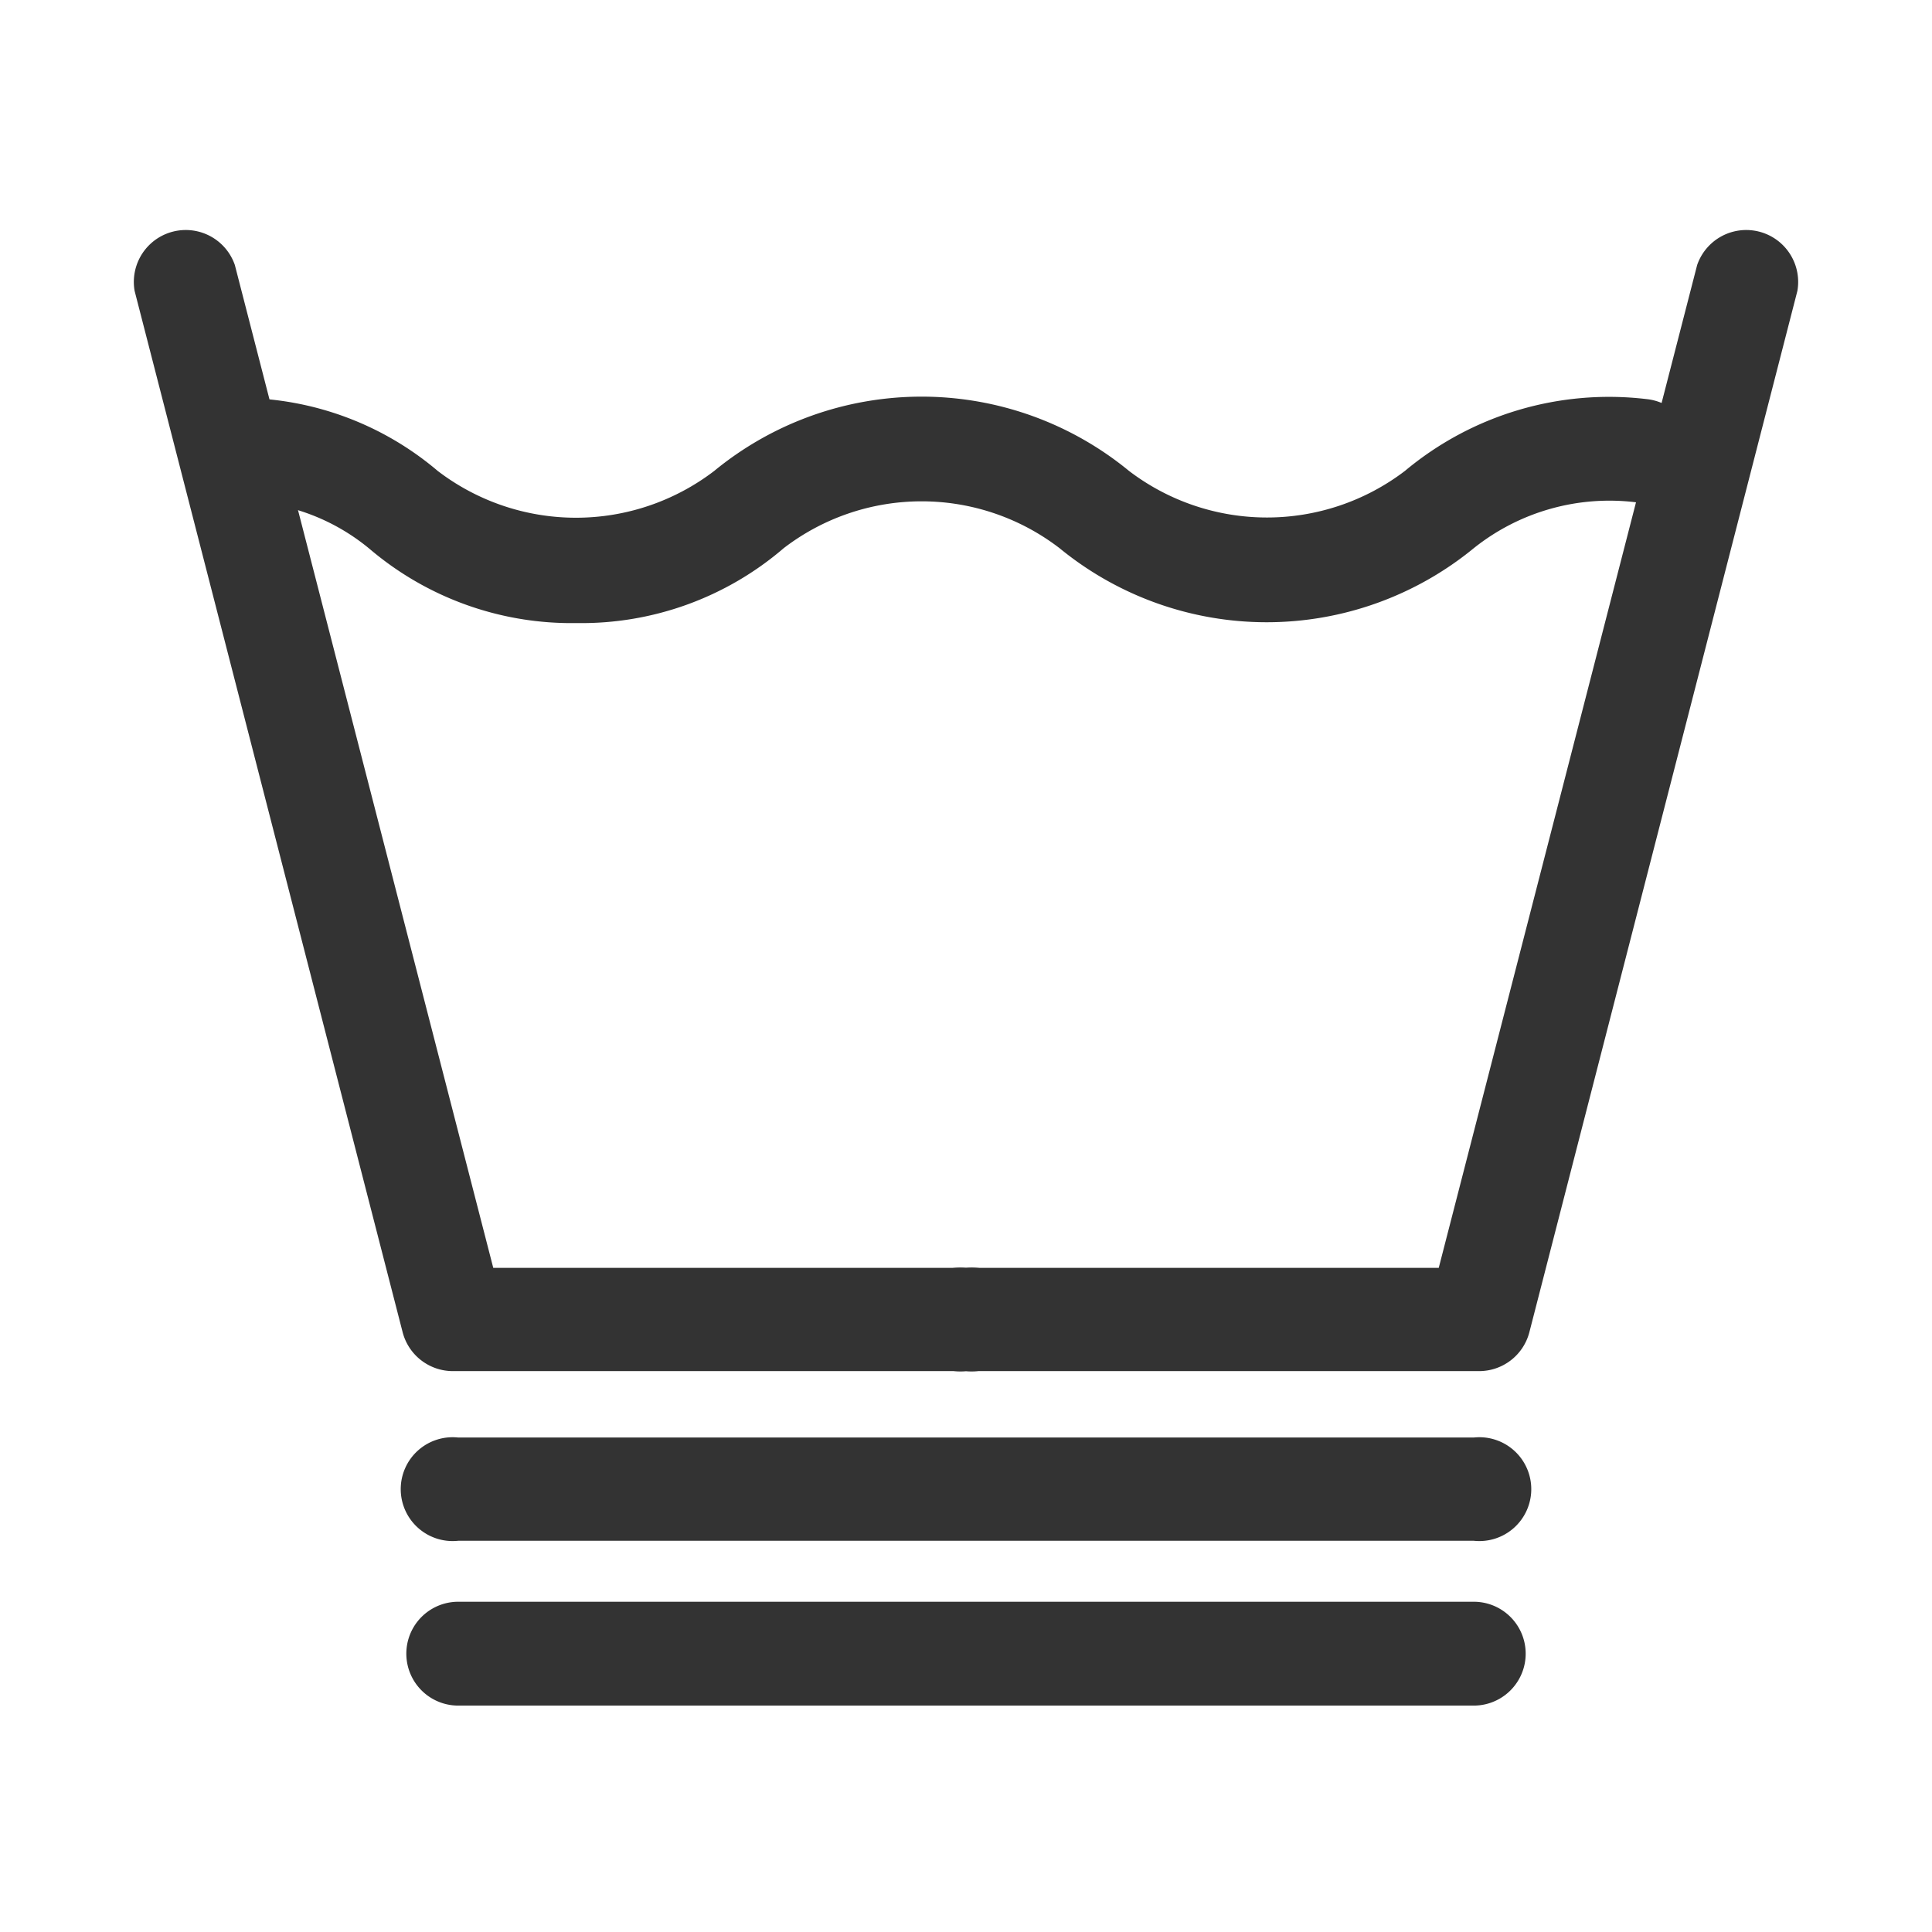
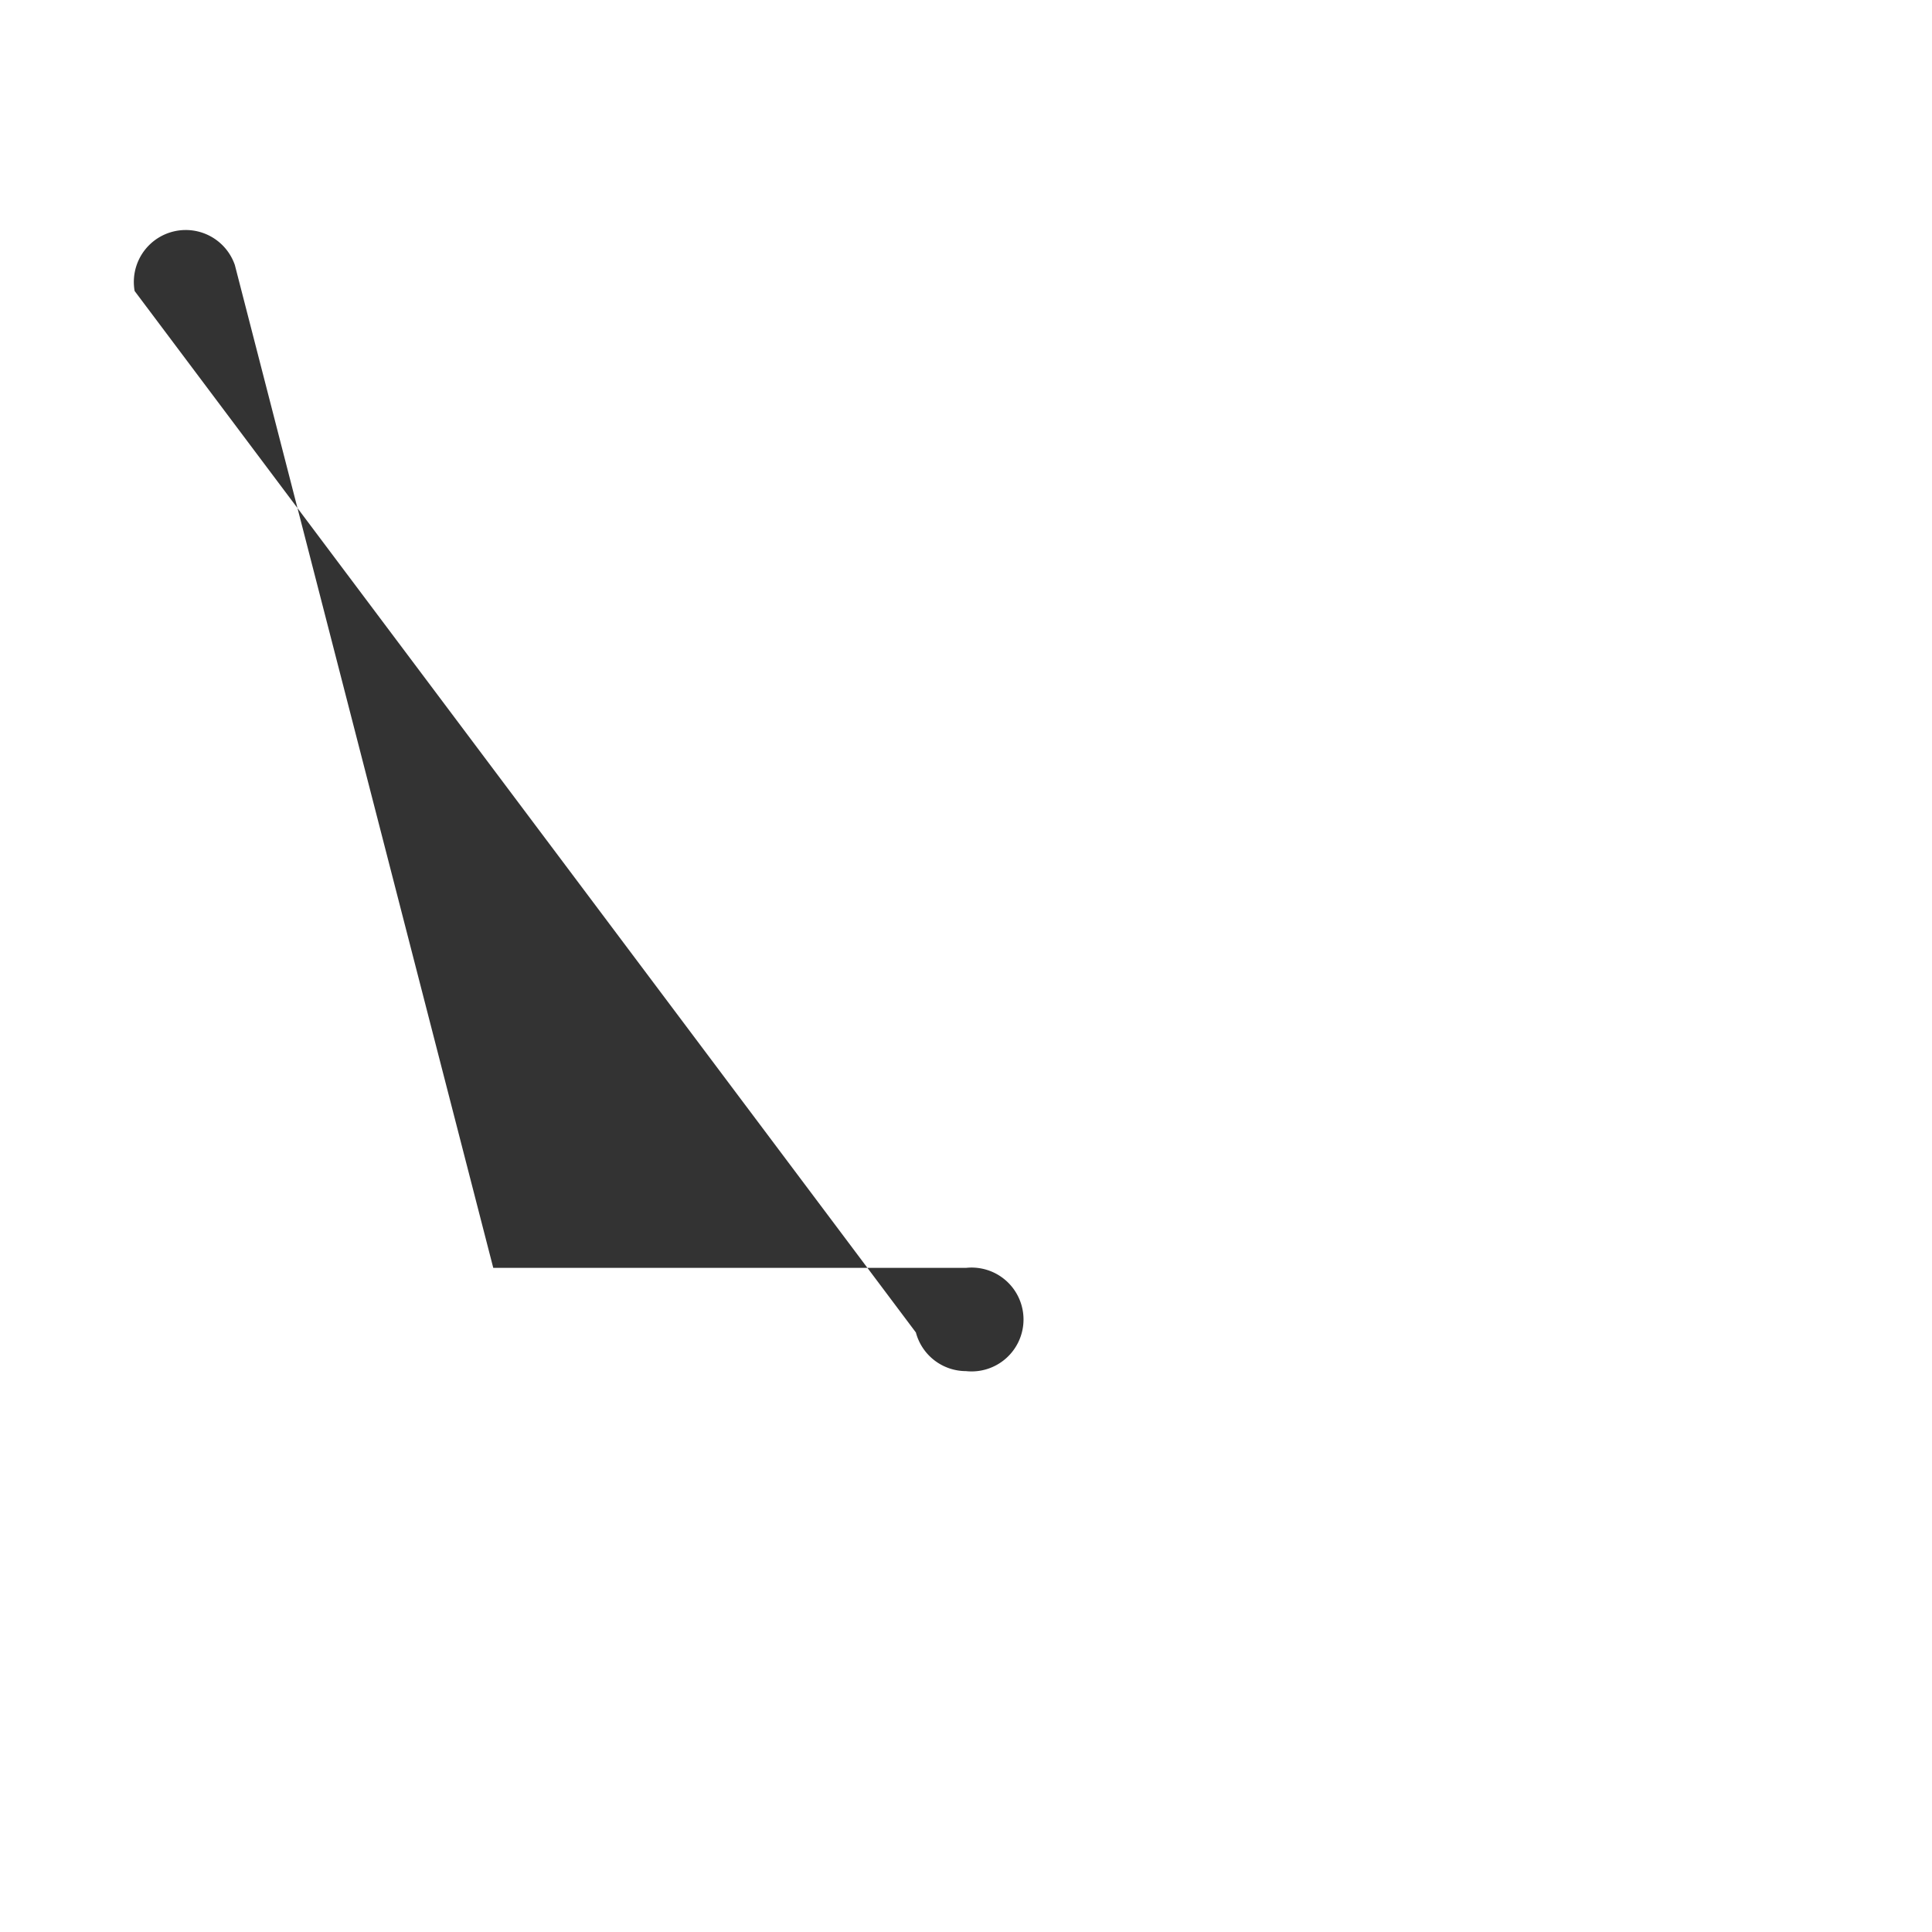
<svg xmlns="http://www.w3.org/2000/svg" viewBox="0 0 32 32" data-sanitized-data-name="Livello 1" data-name="Livello 1" id="Livello_1">
  <defs>
    <style>
      .cls-1 {
        fill: #333;
      }
    </style>
  </defs>
  <g>
    <g>
      <g>
-         <path d="M16,22.71H7.5a.86.86,0,0,1-.83-.64L2.23,4.82a.86.86,0,0,1,1.66-.43L8.17,21H16a.86.86,0,1,1,0,1.71Z" class="cls-1" />
-         <path d="M24.5,22.71H16A.86.86,0,1,1,16,21h7.83L28.11,4.39a.86.86,0,0,1,1.66.43L25.33,22.07A.86.86,0,0,1,24.5,22.71Z" class="cls-1" />
+         <path d="M16,22.71a.86.86,0,0,1-.83-.64L2.23,4.82a.86.86,0,0,1,1.66-.43L8.17,21H16a.86.86,0,1,1,0,1.71Z" class="cls-1" />
      </g>
-       <path d="M9.55,10.32A5.16,5.16,0,0,1,6.12,9.09,3.43,3.43,0,0,0,4,8.3a.86.86,0,0,1-.84-.88A.84.84,0,0,1,4,6.59,5.09,5.09,0,0,1,7.25,7.8a3.77,3.77,0,0,0,4.58,0,5.41,5.41,0,0,1,6.87,0,3.77,3.77,0,0,0,4.57,0,5.27,5.27,0,0,1,4-1.19.86.86,0,0,1,.77.94.85.85,0,0,1-.94.77,3.6,3.6,0,0,0-2.69.76,5.41,5.41,0,0,1-6.86,0,3.75,3.75,0,0,0-4.57,0A5.14,5.14,0,0,1,9.55,10.32Z" class="cls-1" />
    </g>
-     <path d="M24.41,25.52H7.59a.86.86,0,1,1,0-1.71H24.41a.86.86,0,1,1,0,1.71Z" class="cls-1" />
-     <path d="M24.41,28.25H7.59a.86.86,0,0,1,0-1.72H24.41a.86.86,0,0,1,0,1.72Z" class="cls-1" />
  </g>
</svg>